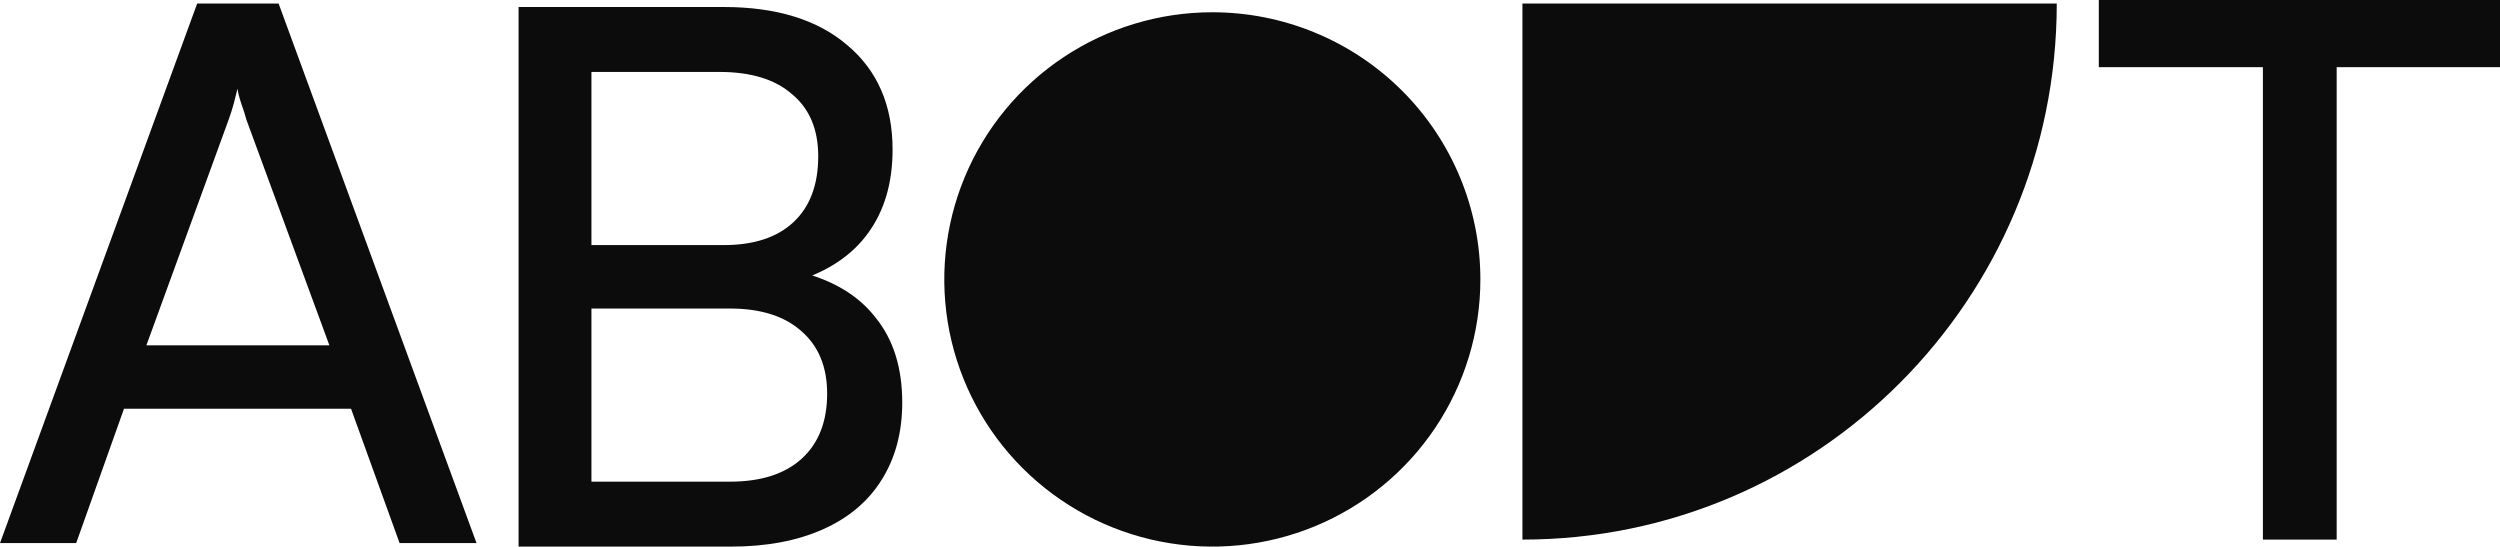
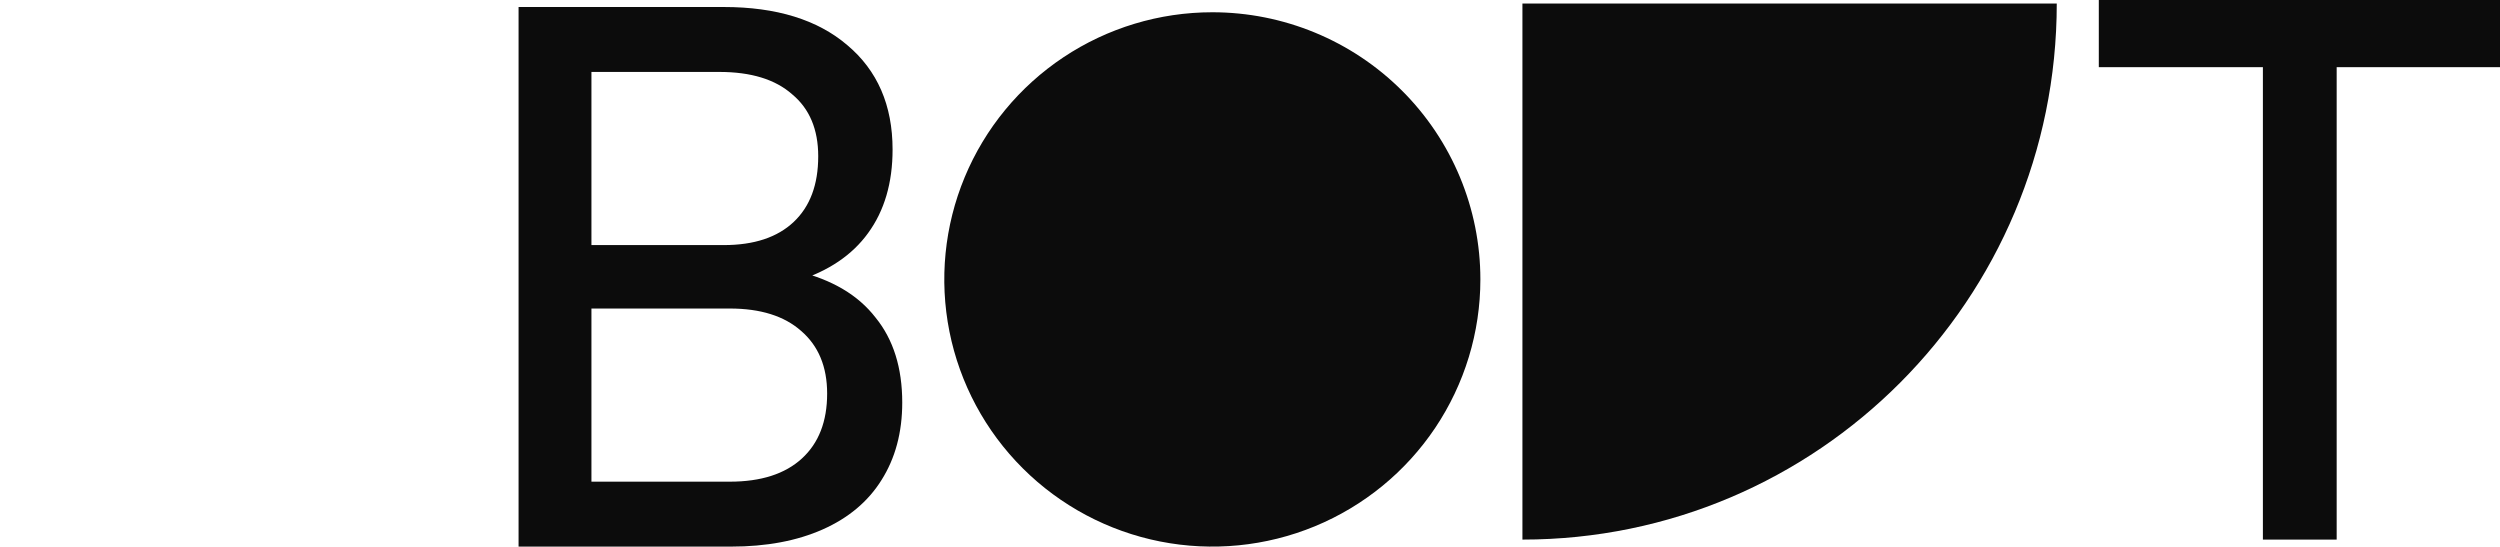
<svg xmlns="http://www.w3.org/2000/svg" width="1427" height="312" viewBox="0 0 1427 312" fill="none">
  <path d="M869 2V308C1037.45 308 1174 171.001 1174 2H869Z" fill="#0C0C0C" />
  <path d="M692 7C661.74 7 632.159 15.944 606.998 32.701C581.837 49.458 562.227 73.275 550.647 101.141C539.066 129.006 536.036 159.669 541.94 189.251C547.843 218.833 562.415 246.006 583.813 267.334C605.21 288.661 632.472 303.185 662.151 309.07C691.83 314.954 722.593 311.934 750.551 300.392C778.508 288.849 802.403 269.303 819.215 244.224C836.027 219.146 845 189.662 845 159.5C845 119.054 828.88 80.266 800.187 51.666C771.494 23.067 732.578 7 692 7Z" fill="#0C0C0C" />
-   <path d="M43.486 310H0L112.552 2H159.022L272 310H228.088L200.376 233.319H70.771L43.486 310ZM130.458 68.456L83.561 197.109H188.013L140.69 68.456C139.837 65.332 138.842 62.208 137.705 59.084C136.568 55.676 135.858 52.836 135.574 50.564C135.005 52.836 134.295 55.676 133.442 59.084C132.589 62.208 131.595 65.332 130.458 68.456Z" fill="#0C0C0C" />
  <path d="M337.593 4V312H296V4H337.593ZM416.535 176.105H326.134V139.895H413.14C430.399 139.895 443.698 135.493 453.035 126.689C462.372 117.885 467.041 105.389 467.041 89.201C467.041 73.865 462.089 62.078 452.186 53.842C442.566 45.322 428.702 41.062 410.593 41.062H318.919V4H413.14C443.132 4 466.616 11.242 483.593 25.726C500.853 40.21 509.483 60.09 509.483 85.367C509.483 104.395 504.814 120.299 495.477 133.079C486.422 145.575 472.983 154.663 455.157 160.343V154.805C474.963 159.633 489.818 168.437 499.721 181.217C509.907 193.713 515 209.901 515 229.781C515 246.822 511.039 261.59 503.116 274.086C495.477 286.298 484.3 295.67 469.587 302.202C454.874 308.734 437.473 312 417.384 312H318.919V274.938H416.535C434.36 274.938 448.083 270.536 457.704 261.732C467.324 252.928 472.134 240.574 472.134 224.669C472.134 209.333 467.182 197.405 457.279 188.885C447.659 180.365 434.078 176.105 416.535 176.105Z" fill="#0C0C0C" />
  <path d="M1333.77 19.17V308H1291.66V19.17H1333.77ZM1198 38.34V0H1427V38.34H1198Z" fill="#0C0C0C" />
</svg>